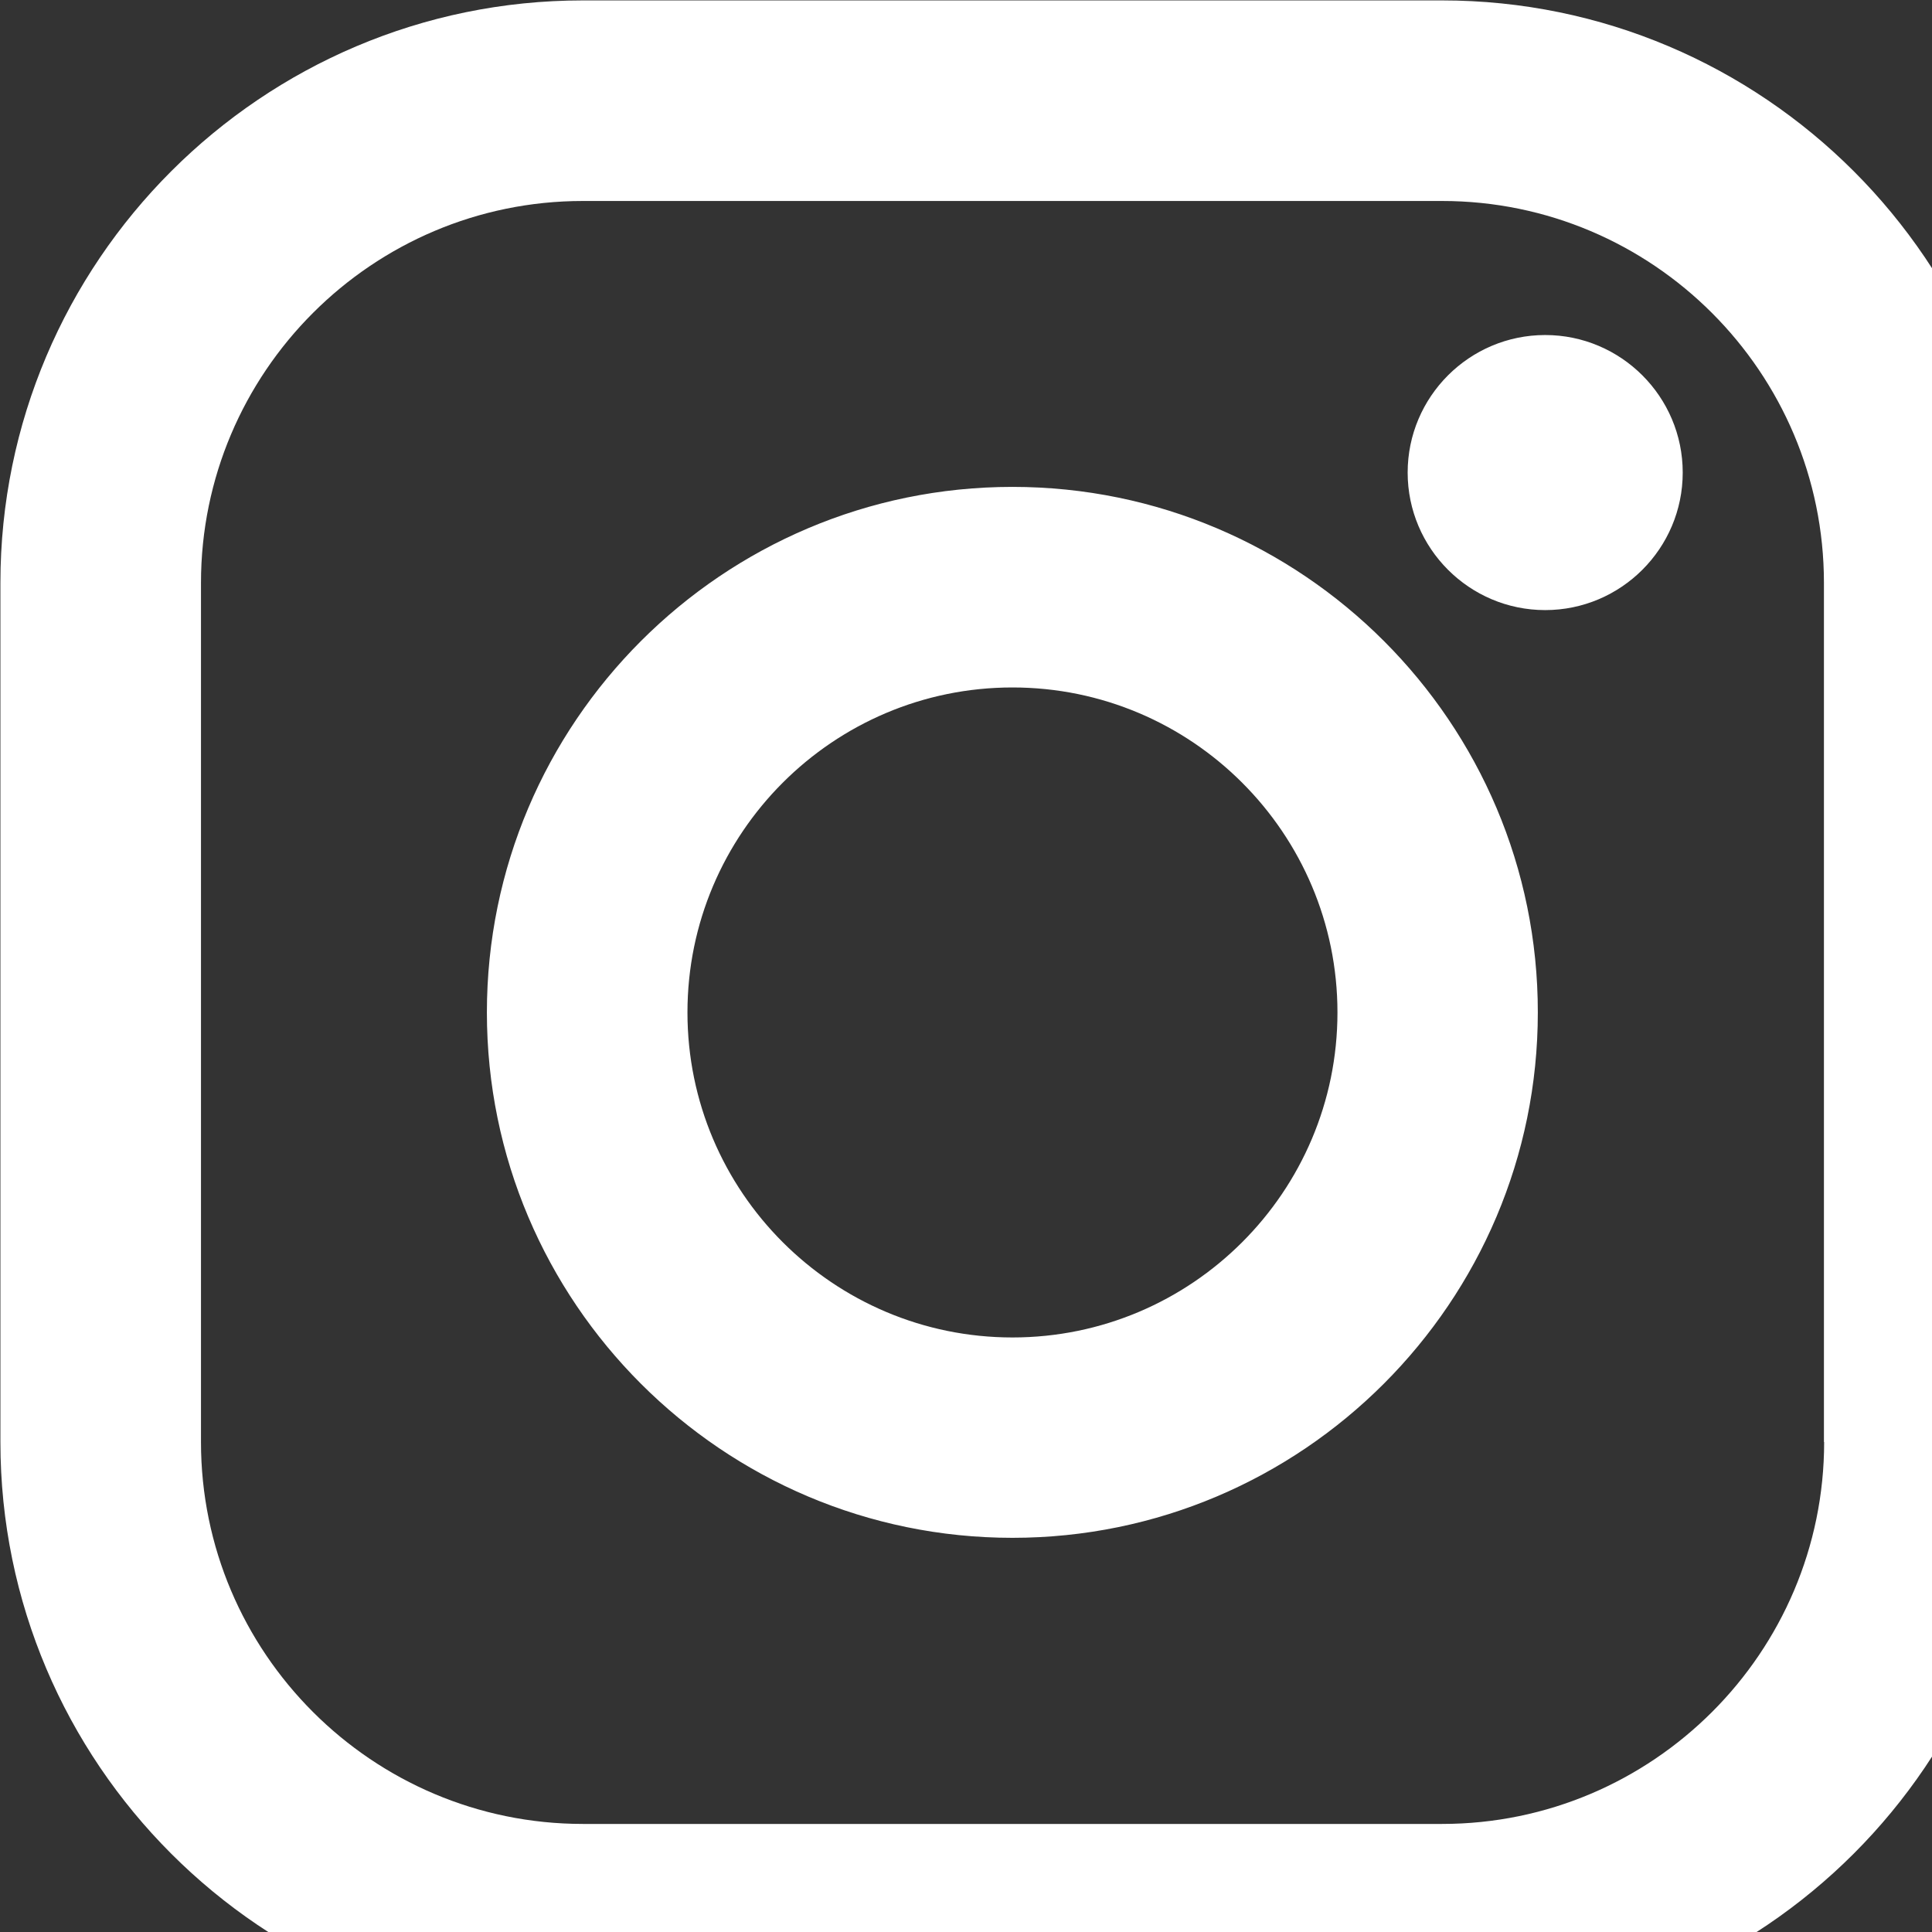
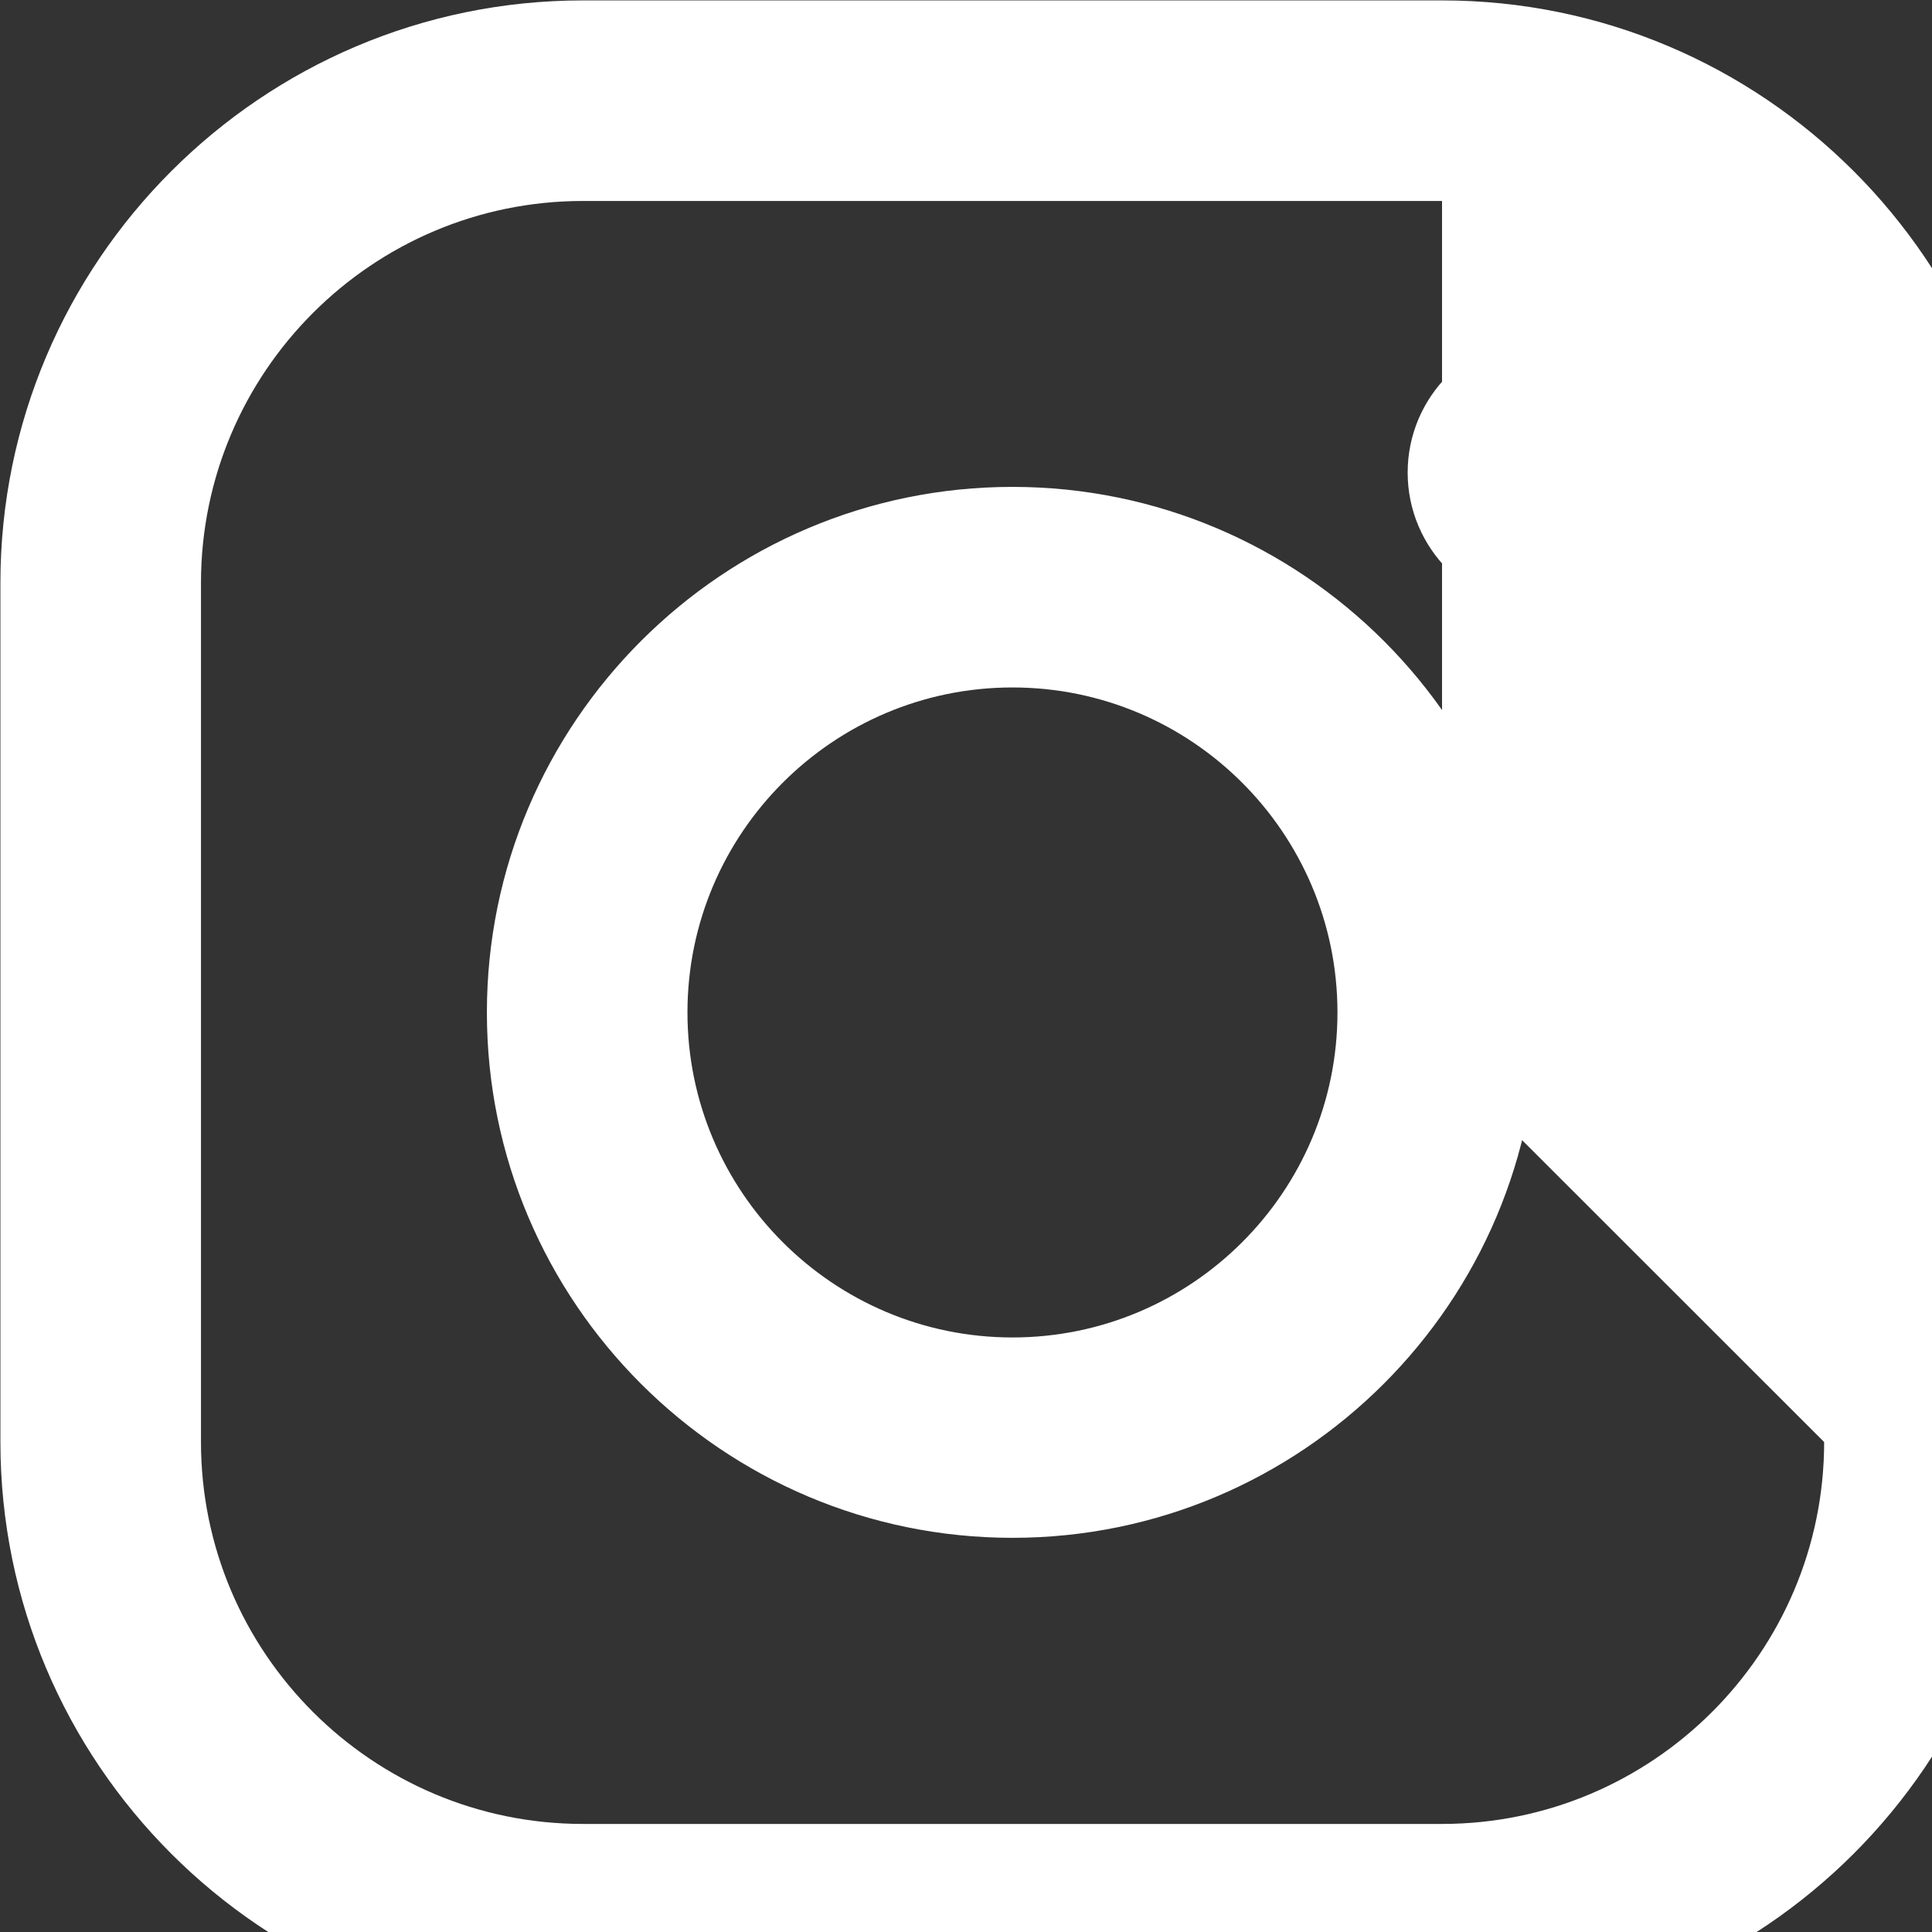
<svg xmlns="http://www.w3.org/2000/svg" width="9.44mm" height="9.44mm" version="1.1" viewBox="0 0 9.44 9.44">
  <rect x="0" y="0" width="9.44" height="9.44" fill="#333333" stroke="none" />
  <g transform="translate(-65.058 -40.243)">
    <g transform="matrix(.01 0 0 .01 65.013 40.195)" fill="#fff">
-       <path d="m499.2 242.7c-141.6 0-256.8 115.2-256.8 256.8s115.2 256.7 256.8 256.7 256.7-115.2 256.7-256.7c0.1-141.6-115.1-256.8-256.7-256.8zm0 415.6c-87.6 0-158.8-71.2-158.8-158.8s71.2-158.8 158.8-158.8 158.8 71.2 158.8 158.8-71.2 158.8-158.8 158.8zm209.9-653.3h-419.8c-156.9 0-284.6 127.7-284.6 284.6v419.8c0 156.9 127.7 284.6 284.6 284.6h419.8c156.9 0 284.6-127.7 284.6-284.6v-419.8c0-156.9-127.6-284.6-284.6-284.6zm186.7 704.4c0 102.9-83.8 186.6-186.7 186.6h-419.8c-102.9 0-186.6-83.7-186.6-186.6v-419.8c0-102.9 83.7-186.6 186.6-186.6h419.8c102.9 0 186.6 83.7 186.6 186.6v419.8zm-136.3-540.9c-37 0-67.2 30.1-67.2 67.2 0 37 30.1 67.2 67.2 67.2 37 0 67.2-30.1 67.2-67.2s-30.2-67.2-67.2-67.2z" fill="#fff" />
+       <path d="m499.2 242.7c-141.6 0-256.8 115.2-256.8 256.8s115.2 256.7 256.8 256.7 256.7-115.2 256.7-256.7c0.1-141.6-115.1-256.8-256.7-256.8zm0 415.6c-87.6 0-158.8-71.2-158.8-158.8s71.2-158.8 158.8-158.8 158.8 71.2 158.8 158.8-71.2 158.8-158.8 158.8zm209.9-653.3h-419.8c-156.9 0-284.6 127.7-284.6 284.6v419.8c0 156.9 127.7 284.6 284.6 284.6h419.8c156.9 0 284.6-127.7 284.6-284.6v-419.8c0-156.9-127.6-284.6-284.6-284.6zm186.7 704.4c0 102.9-83.8 186.6-186.7 186.6h-419.8c-102.9 0-186.6-83.7-186.6-186.6v-419.8c0-102.9 83.7-186.6 186.6-186.6h419.8v419.8zm-136.3-540.9c-37 0-67.2 30.1-67.2 67.2 0 37 30.1 67.2 67.2 67.2 37 0 67.2-30.1 67.2-67.2s-30.2-67.2-67.2-67.2z" fill="#fff" />
    </g>
  </g>
</svg>